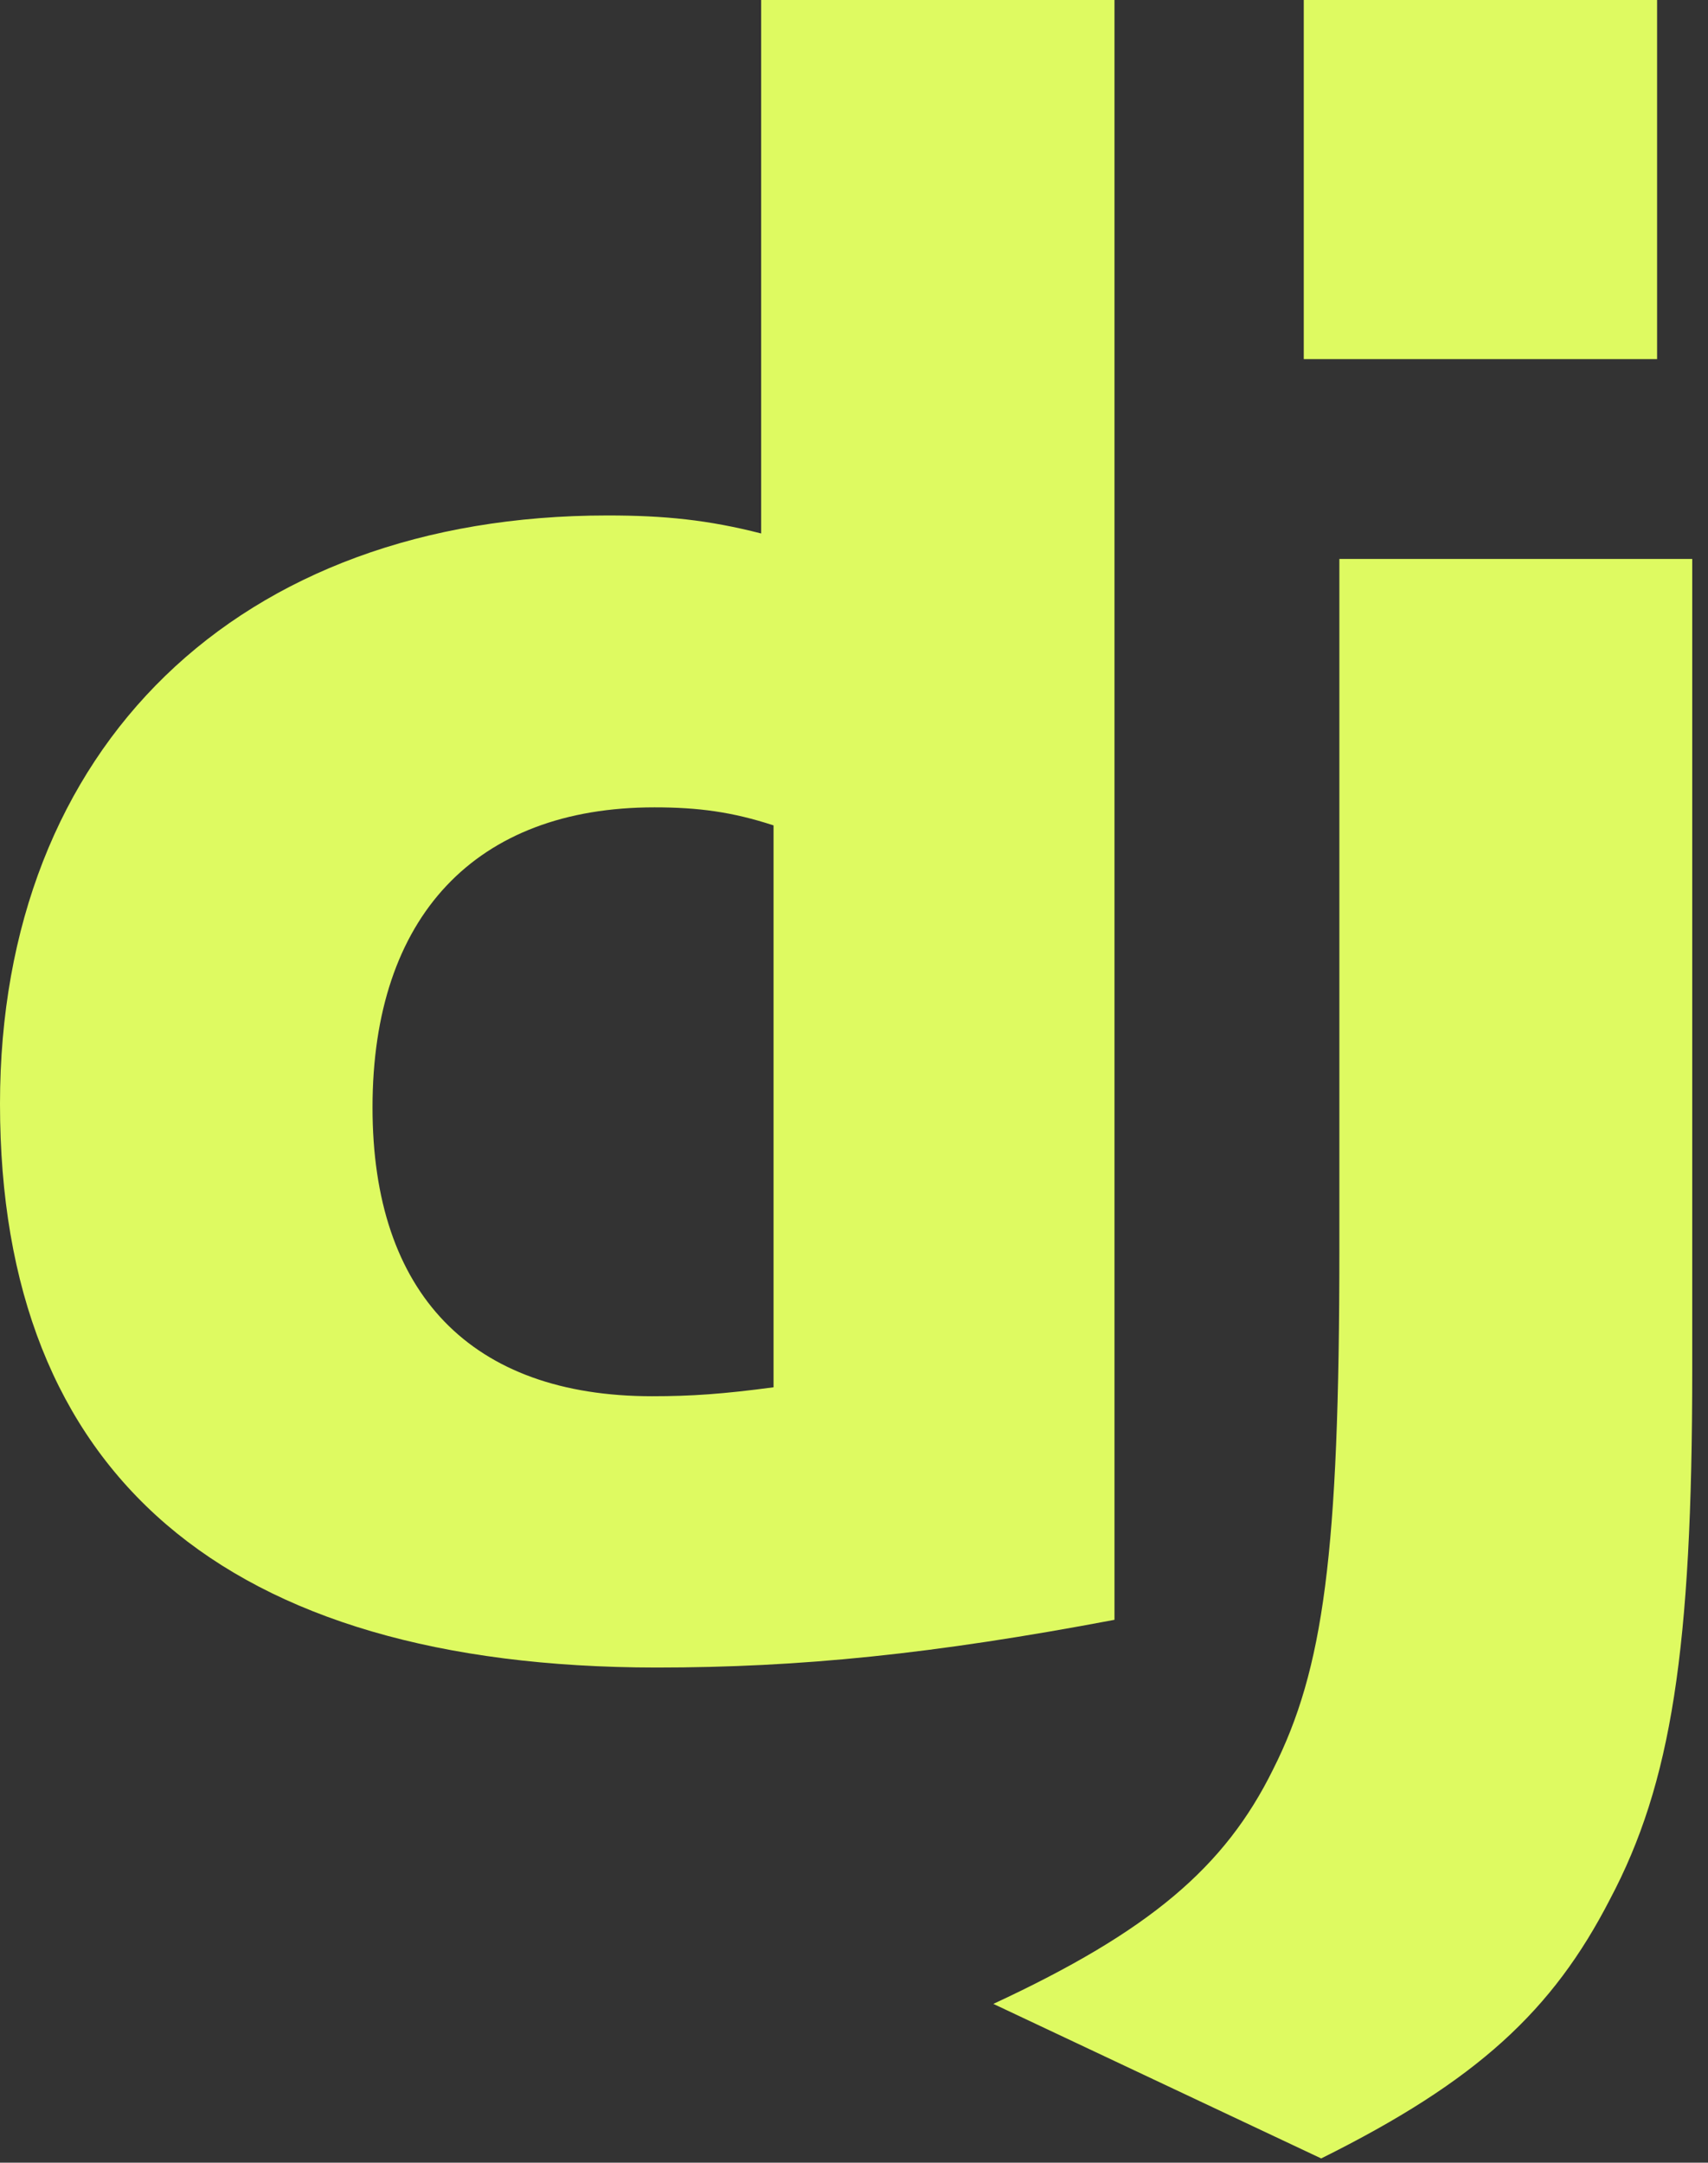
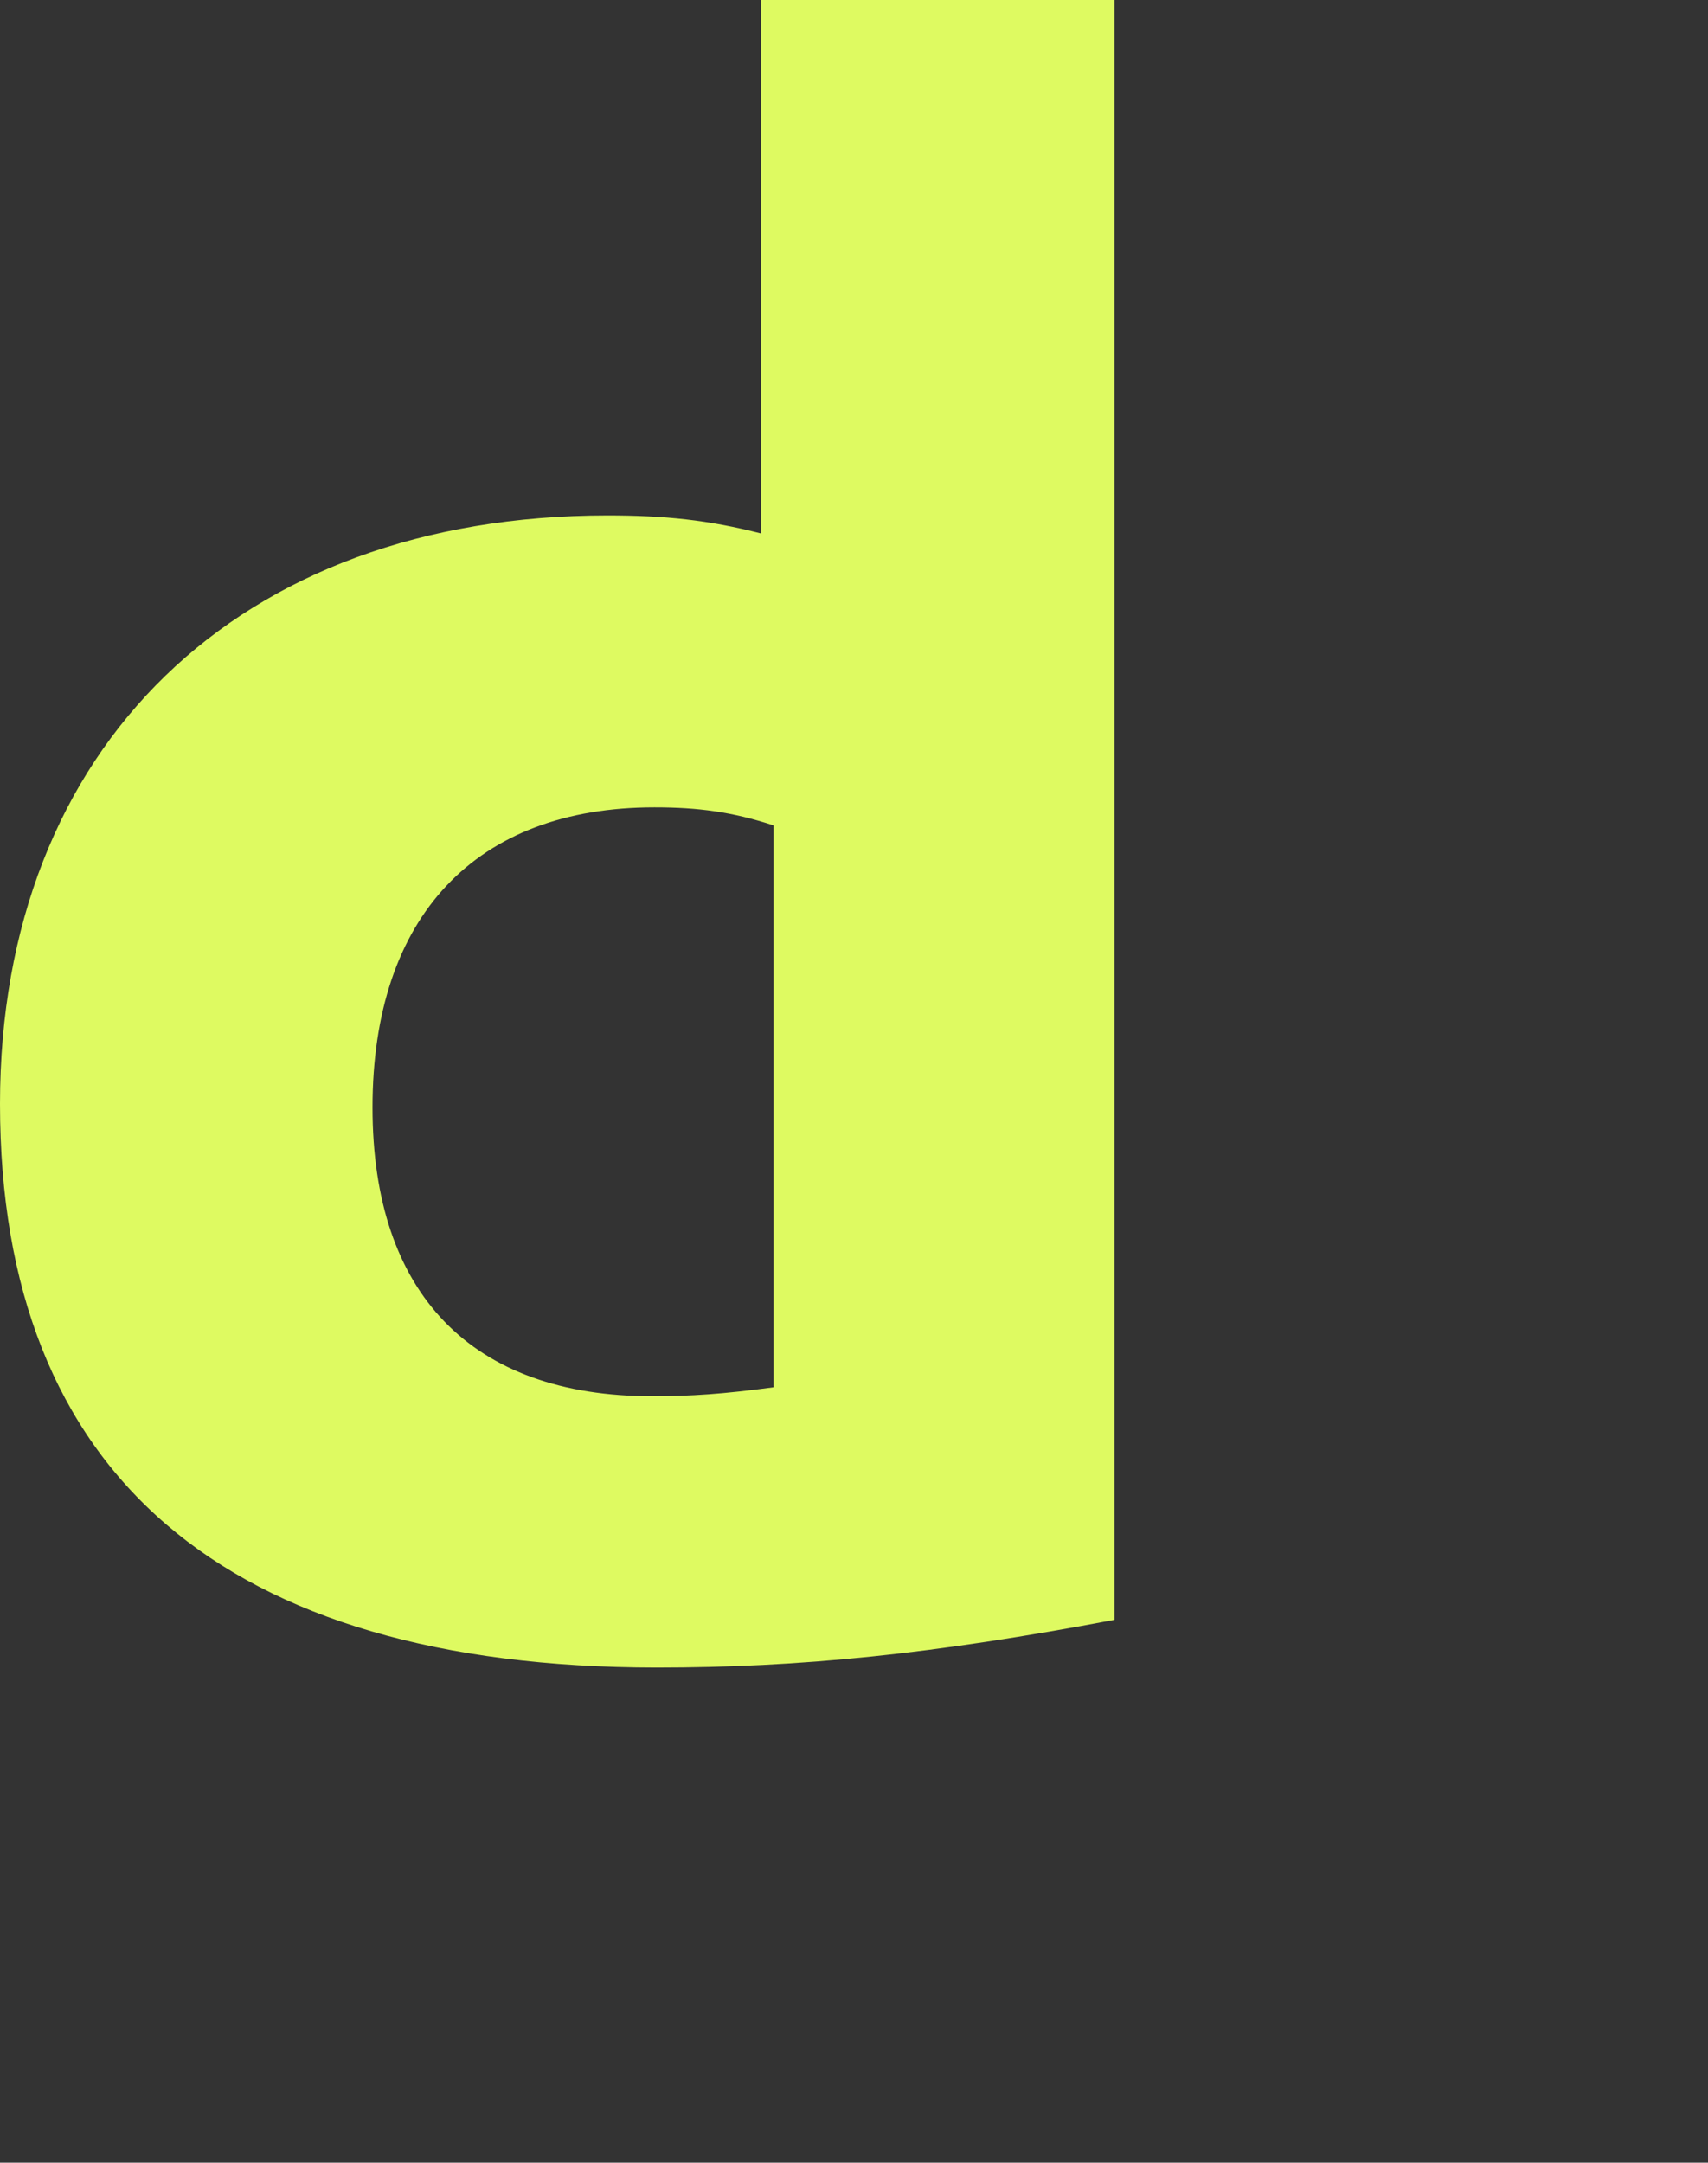
<svg xmlns="http://www.w3.org/2000/svg" width="79" height="100" viewBox="0 0 79 100" fill="none">
  <rect x="0" y="0" width="79" height="100" fill="#333333" stroke="none" />
  <path d="M35.206 0H51.548V74.898C43.177 76.482 37.015 77.105 30.348 77.105C10.389 77.084 0 68.167 0 51.042C0 34.542 11.02 23.834 28.098 23.834C30.748 23.834 32.767 24.042 35.206 24.667V0ZM35.779 38.165C33.865 37.539 32.288 37.331 30.269 37.331C22.004 37.331 17.23 42.373 17.23 51.208C17.23 59.81 21.794 64.56 30.164 64.56C31.972 64.56 33.445 64.458 35.779 64.146V38.165Z" fill="#DEFA61" />
-   <path d="M78.271 25.845V63.345C78.271 76.259 77.303 82.47 74.464 87.824C71.814 92.972 68.323 96.218 61.109 99.803L45.946 92.657C53.159 89.305 56.65 86.343 58.88 81.822C61.214 77.199 61.95 71.845 61.95 57.761V25.845H78.271V25.845ZM60.303 0H76.645V16.605H60.303V0Z" fill="#DEFA61" />
</svg>